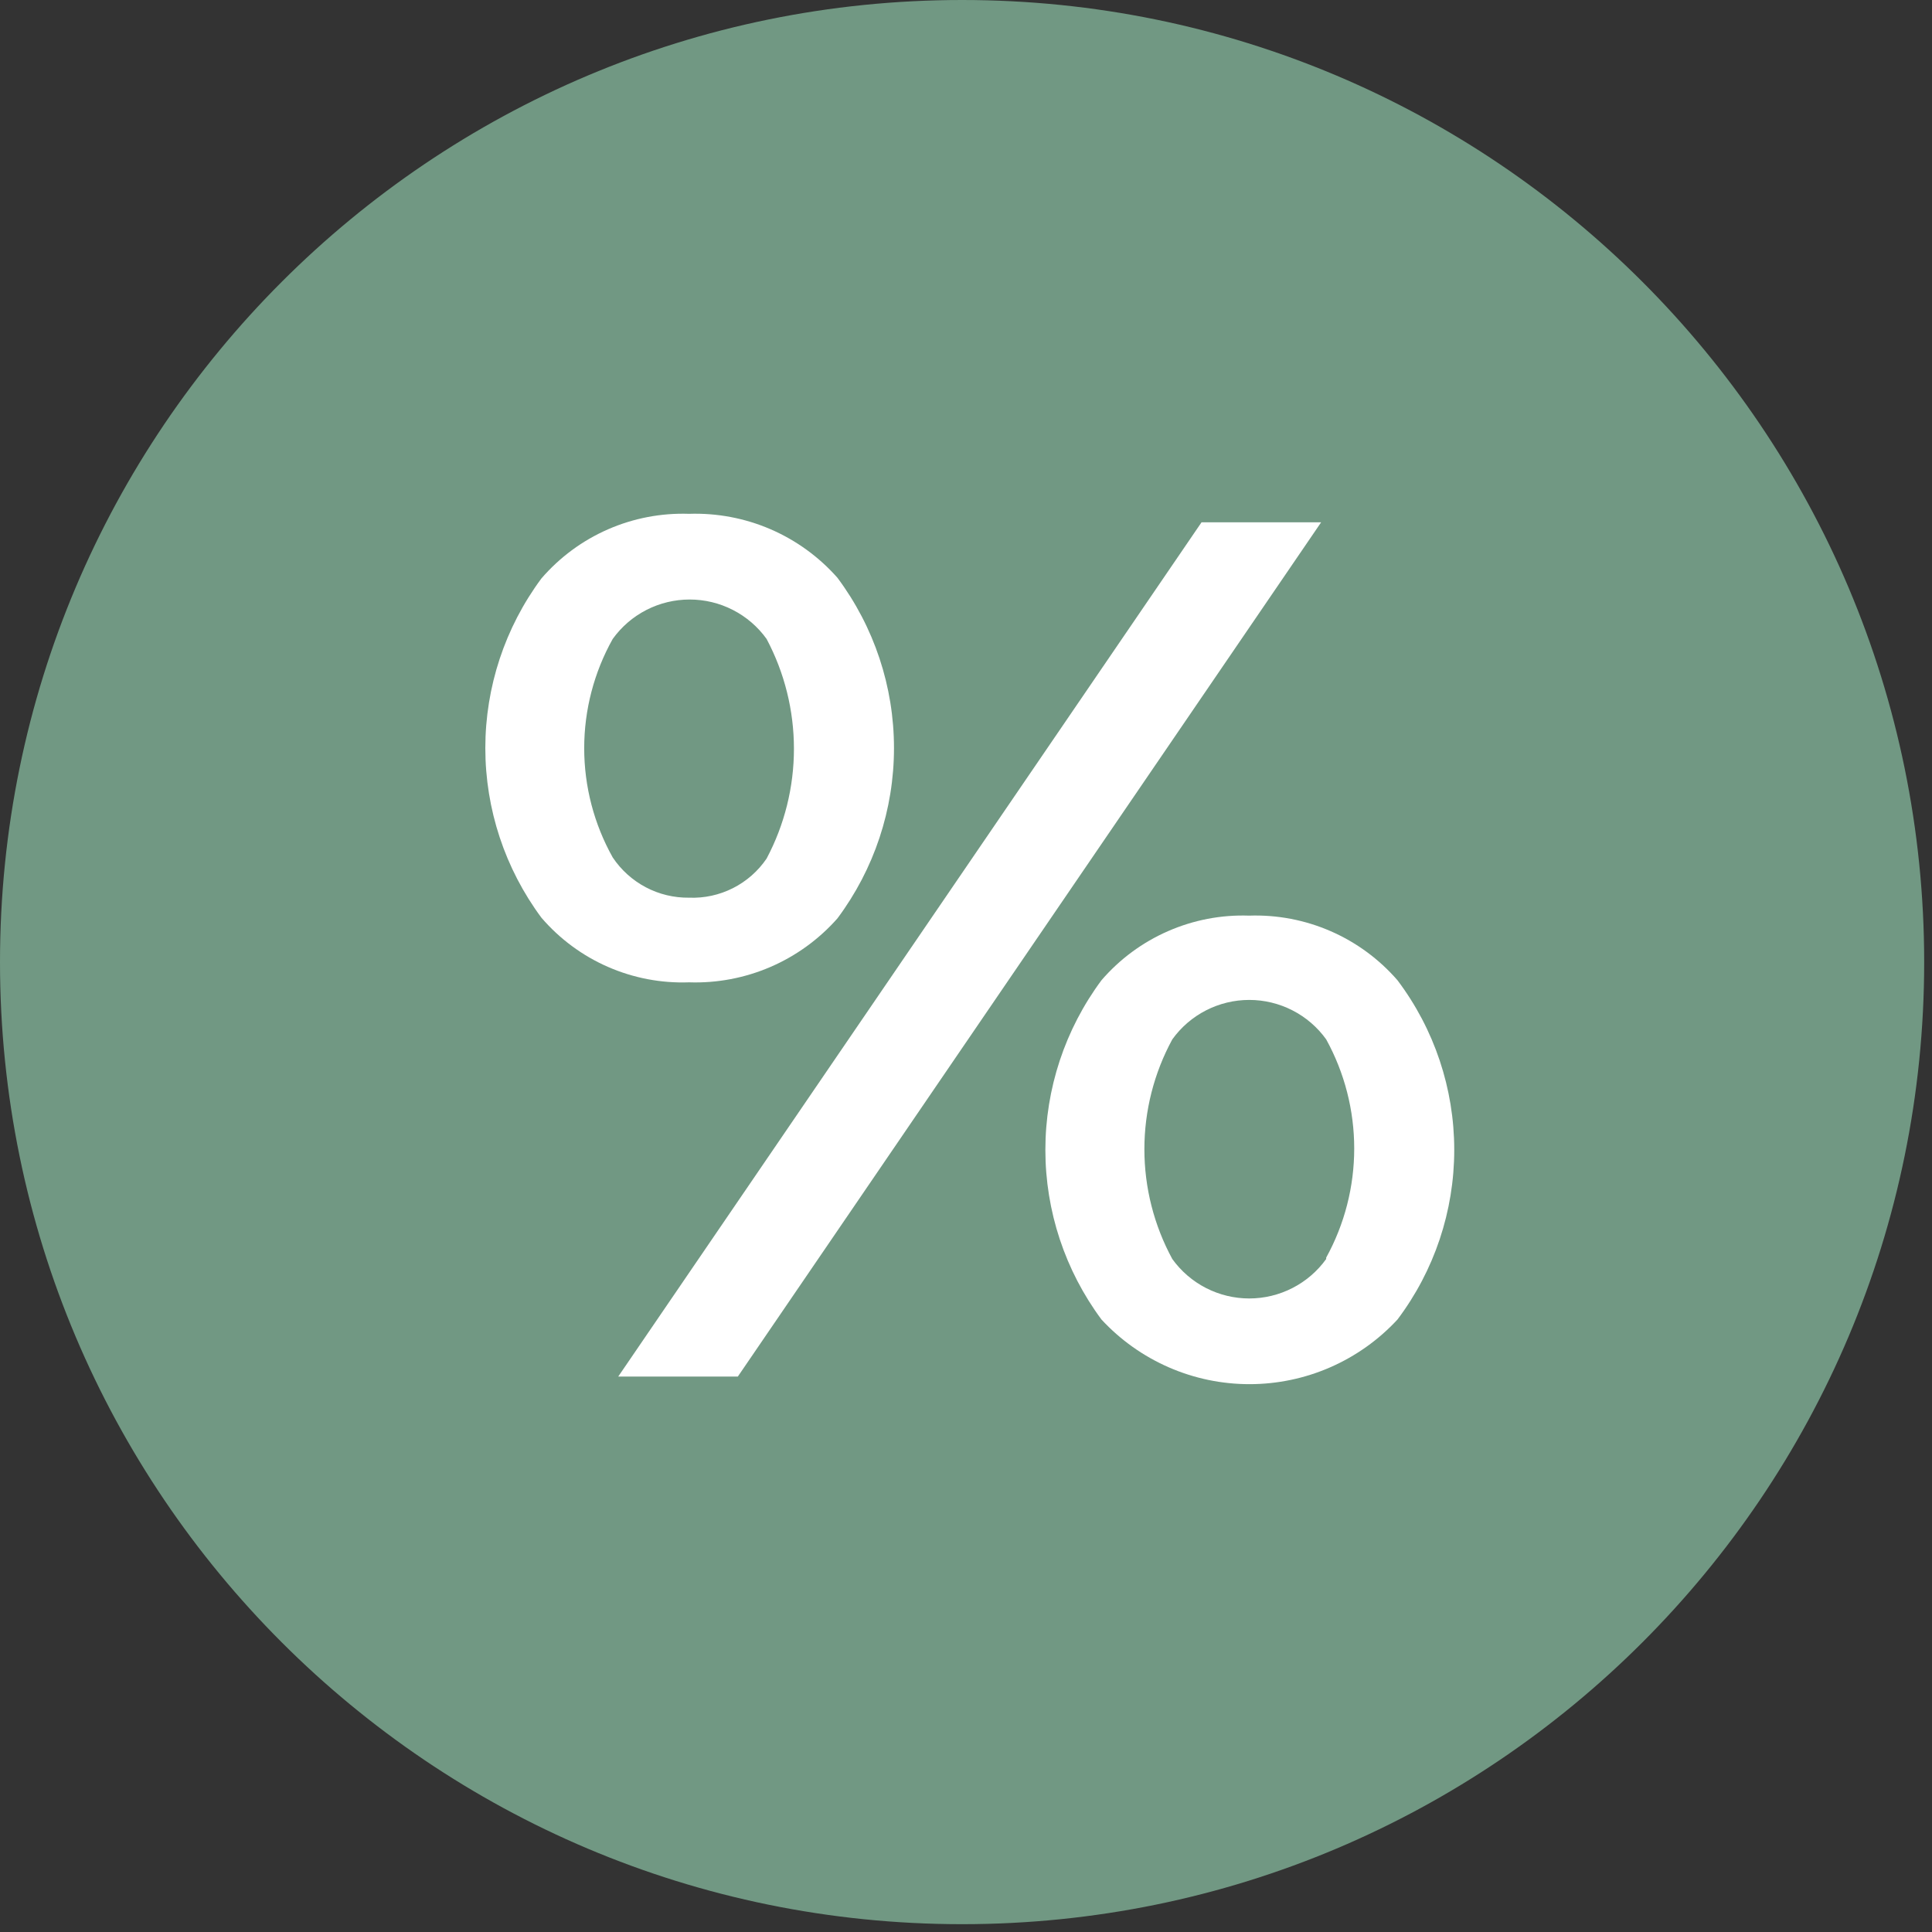
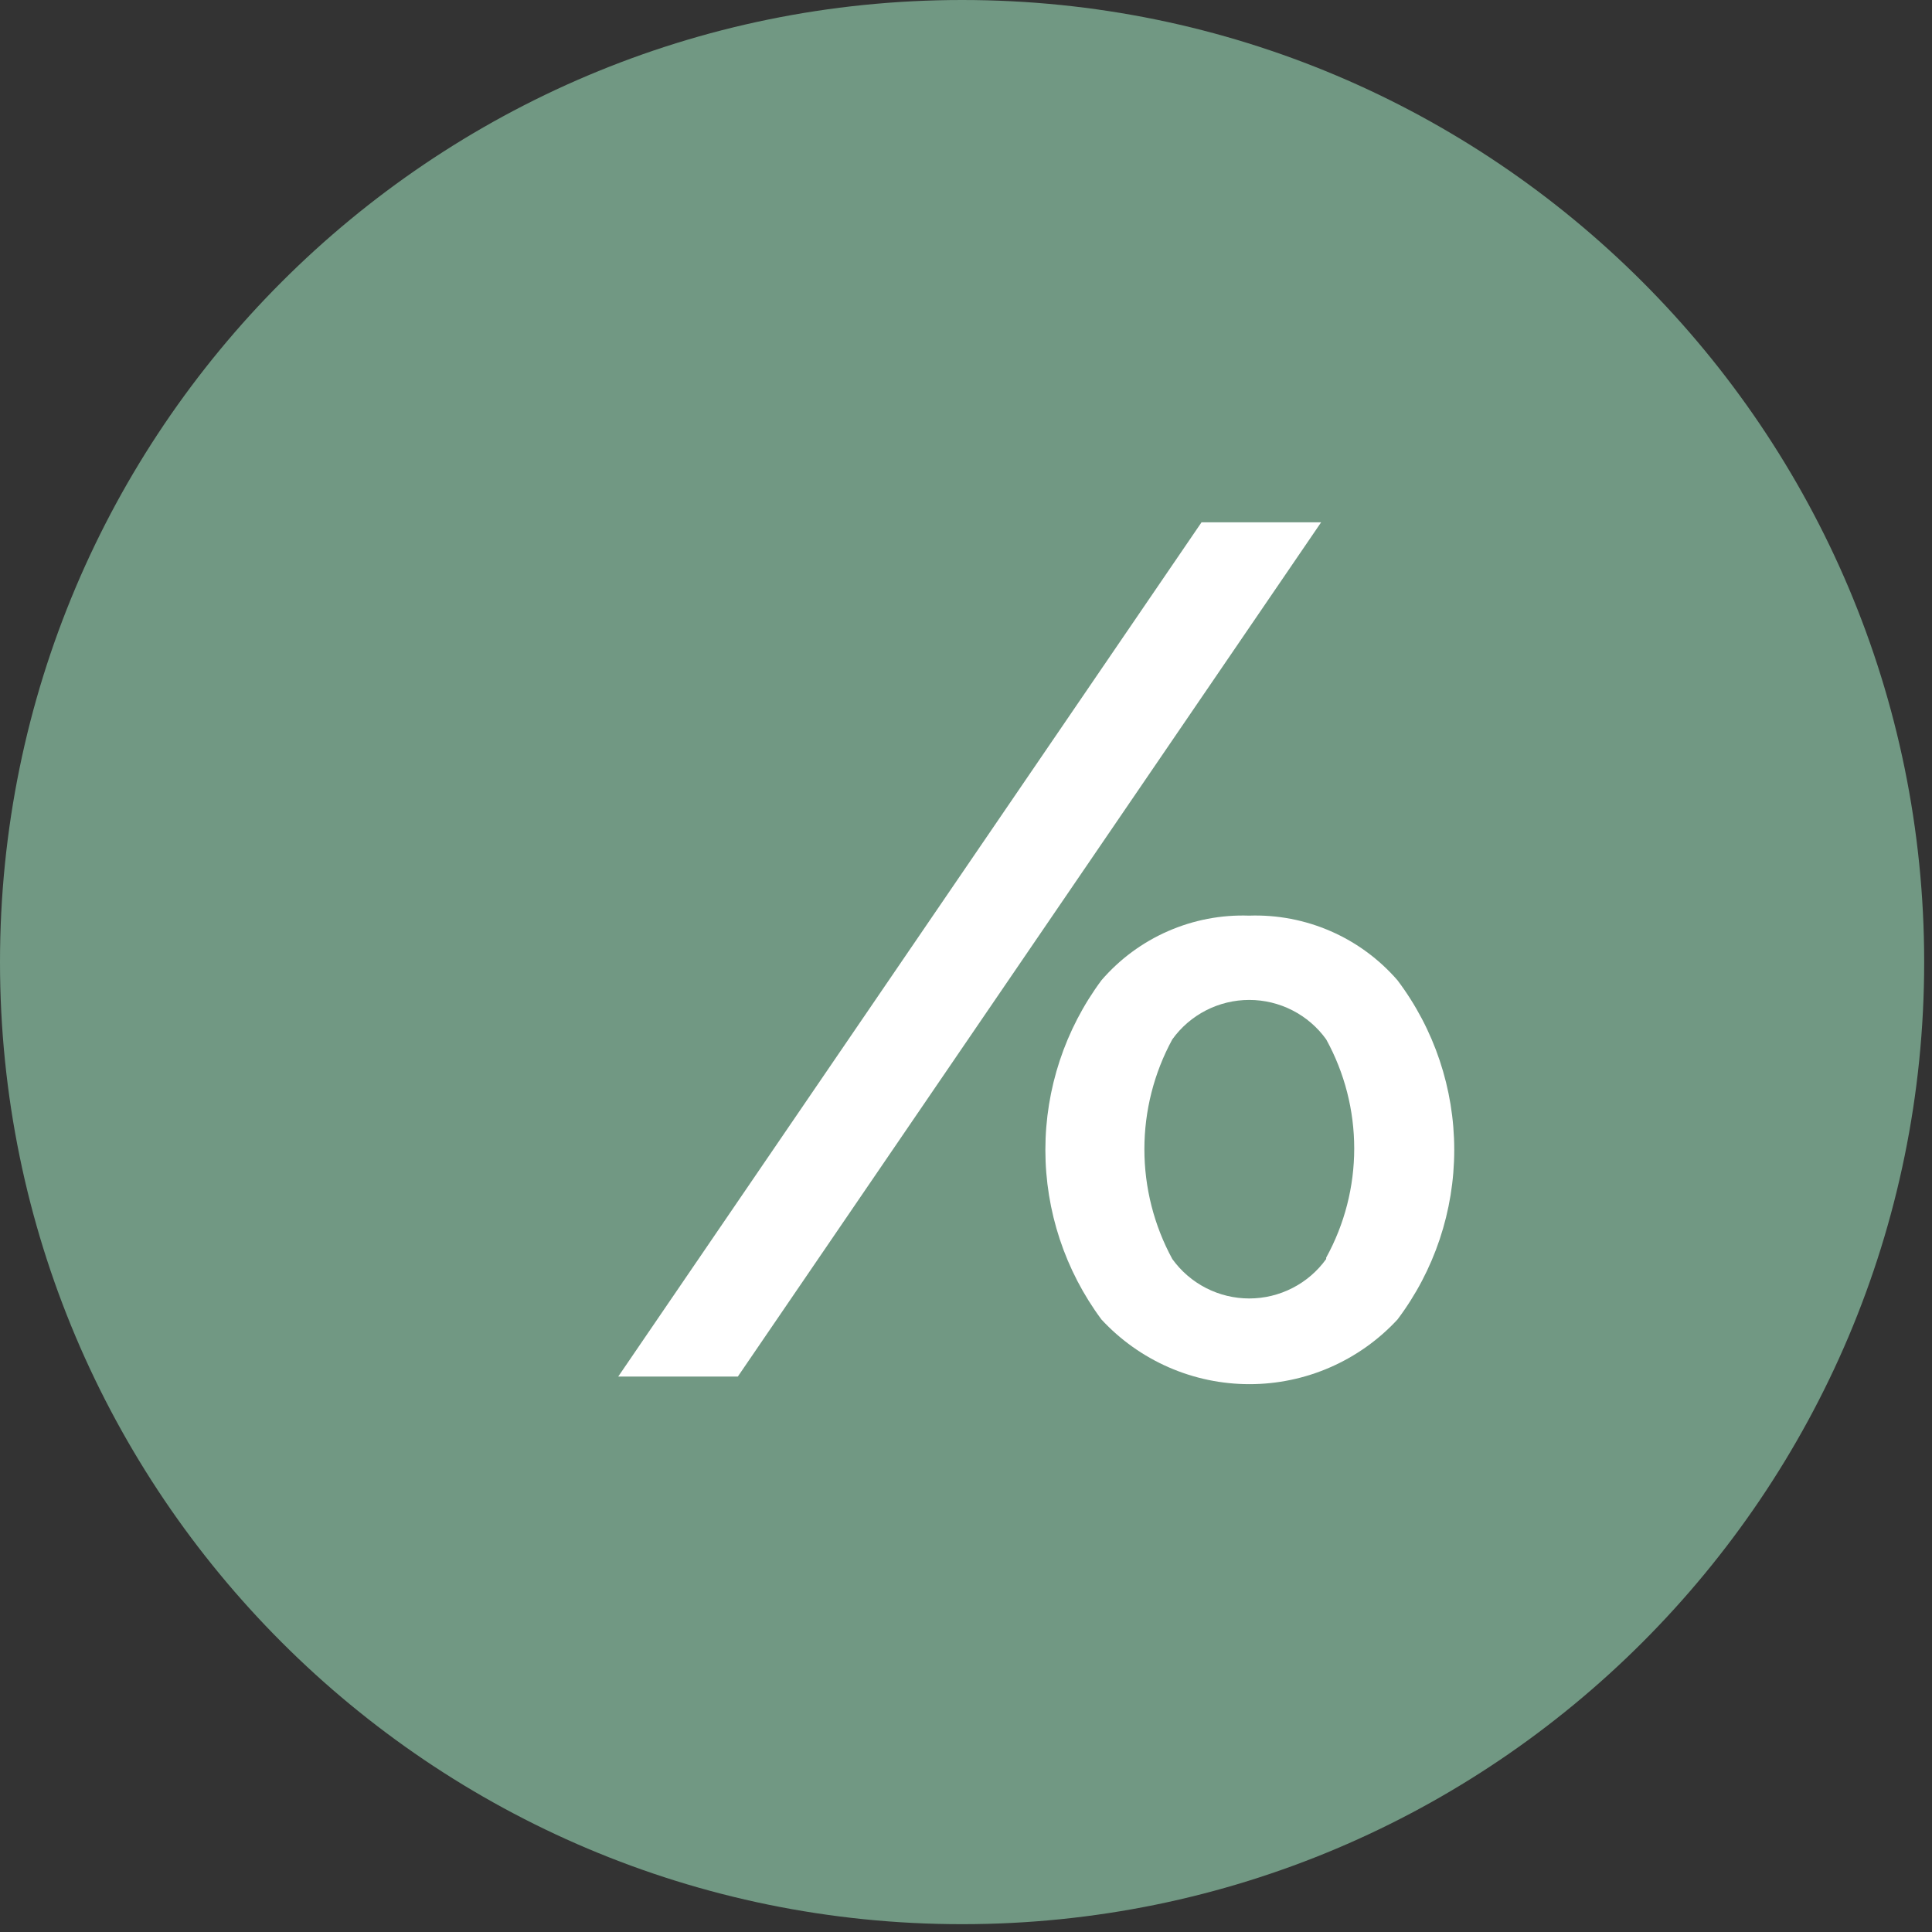
<svg xmlns="http://www.w3.org/2000/svg" width="84" height="84" viewBox="0 0 84 84" fill="none">
  <rect x="0" y="0" width="84" height="84" fill="#333333" stroke="none" />
  <path d="M41.83 83.66C64.932 83.66 83.66 64.932 83.66 41.83C83.66 18.728 64.932 0 41.83 0C18.728 0 0 18.728 0 41.83C0 64.932 18.728 83.66 41.83 83.66Z" fill="#719883" />
  <path d="M54.31 39.81C53.098 39.768 51.892 39.999 50.781 40.486C49.67 40.972 48.682 41.701 47.89 42.62C46.306 44.753 45.451 47.339 45.451 49.995C45.451 52.651 46.306 55.237 47.89 57.37C48.711 58.257 49.707 58.964 50.814 59.448C51.921 59.932 53.116 60.181 54.325 60.181C55.533 60.181 56.729 59.932 57.836 59.448C58.943 58.964 59.939 58.257 60.76 57.37C62.362 55.245 63.228 52.656 63.228 49.995C63.228 47.334 62.362 44.745 60.76 42.62C59.962 41.701 58.969 40.971 57.853 40.485C56.737 39.999 55.527 39.768 54.31 39.81V39.81ZM57.66 54.74C57.279 55.27 56.776 55.703 56.194 56.001C55.613 56.299 54.968 56.455 54.315 56.455C53.661 56.455 53.017 56.299 52.435 56.001C51.854 55.703 51.351 55.27 50.97 54.74C50.173 53.274 49.756 51.633 49.756 49.965C49.756 48.297 50.173 46.655 50.97 45.19C51.351 44.659 51.854 44.227 52.435 43.929C53.017 43.631 53.661 43.475 54.315 43.475C54.968 43.475 55.613 43.631 56.194 43.929C56.776 44.227 57.279 44.659 57.66 45.19C58.46 46.643 58.879 48.276 58.879 49.935C58.879 51.594 58.46 53.227 57.66 54.68V54.74Z" fill="white" />
  <path d="M52.24 22.71L26.88 59.85H32.08L57.44 22.71H52.24Z" fill="white" />
-   <path d="M36.41 39.93C38.007 37.791 38.869 35.194 38.869 32.525C38.869 29.856 38.007 27.259 36.41 25.12C35.606 24.21 34.611 23.489 33.496 23.008C32.381 22.528 31.174 22.3 29.96 22.34C28.748 22.299 27.542 22.53 26.431 23.016C25.32 23.502 24.332 24.232 23.54 25.15C21.956 27.283 21.101 29.869 21.101 32.525C21.101 35.182 21.956 37.767 23.54 39.9C24.331 40.821 25.318 41.551 26.429 42.037C27.541 42.524 28.747 42.754 29.96 42.71C31.174 42.751 32.381 42.522 33.496 42.042C34.611 41.561 35.606 40.84 36.41 39.93V39.93ZM26.64 37.28C25.827 35.829 25.4 34.193 25.4 32.53C25.4 30.867 25.827 29.231 26.64 27.78C27.022 27.249 27.524 26.817 28.105 26.519C28.687 26.221 29.331 26.066 29.985 26.066C30.639 26.066 31.283 26.221 31.864 26.519C32.446 26.817 32.949 27.249 33.33 27.78C34.111 29.25 34.519 30.89 34.519 32.555C34.519 34.22 34.111 35.86 33.33 37.33C32.959 37.876 32.454 38.319 31.865 38.616C31.275 38.914 30.62 39.056 29.96 39.03C29.305 39.038 28.657 38.883 28.078 38.577C27.498 38.271 27.004 37.825 26.64 37.28Z" fill="white" />
</svg>